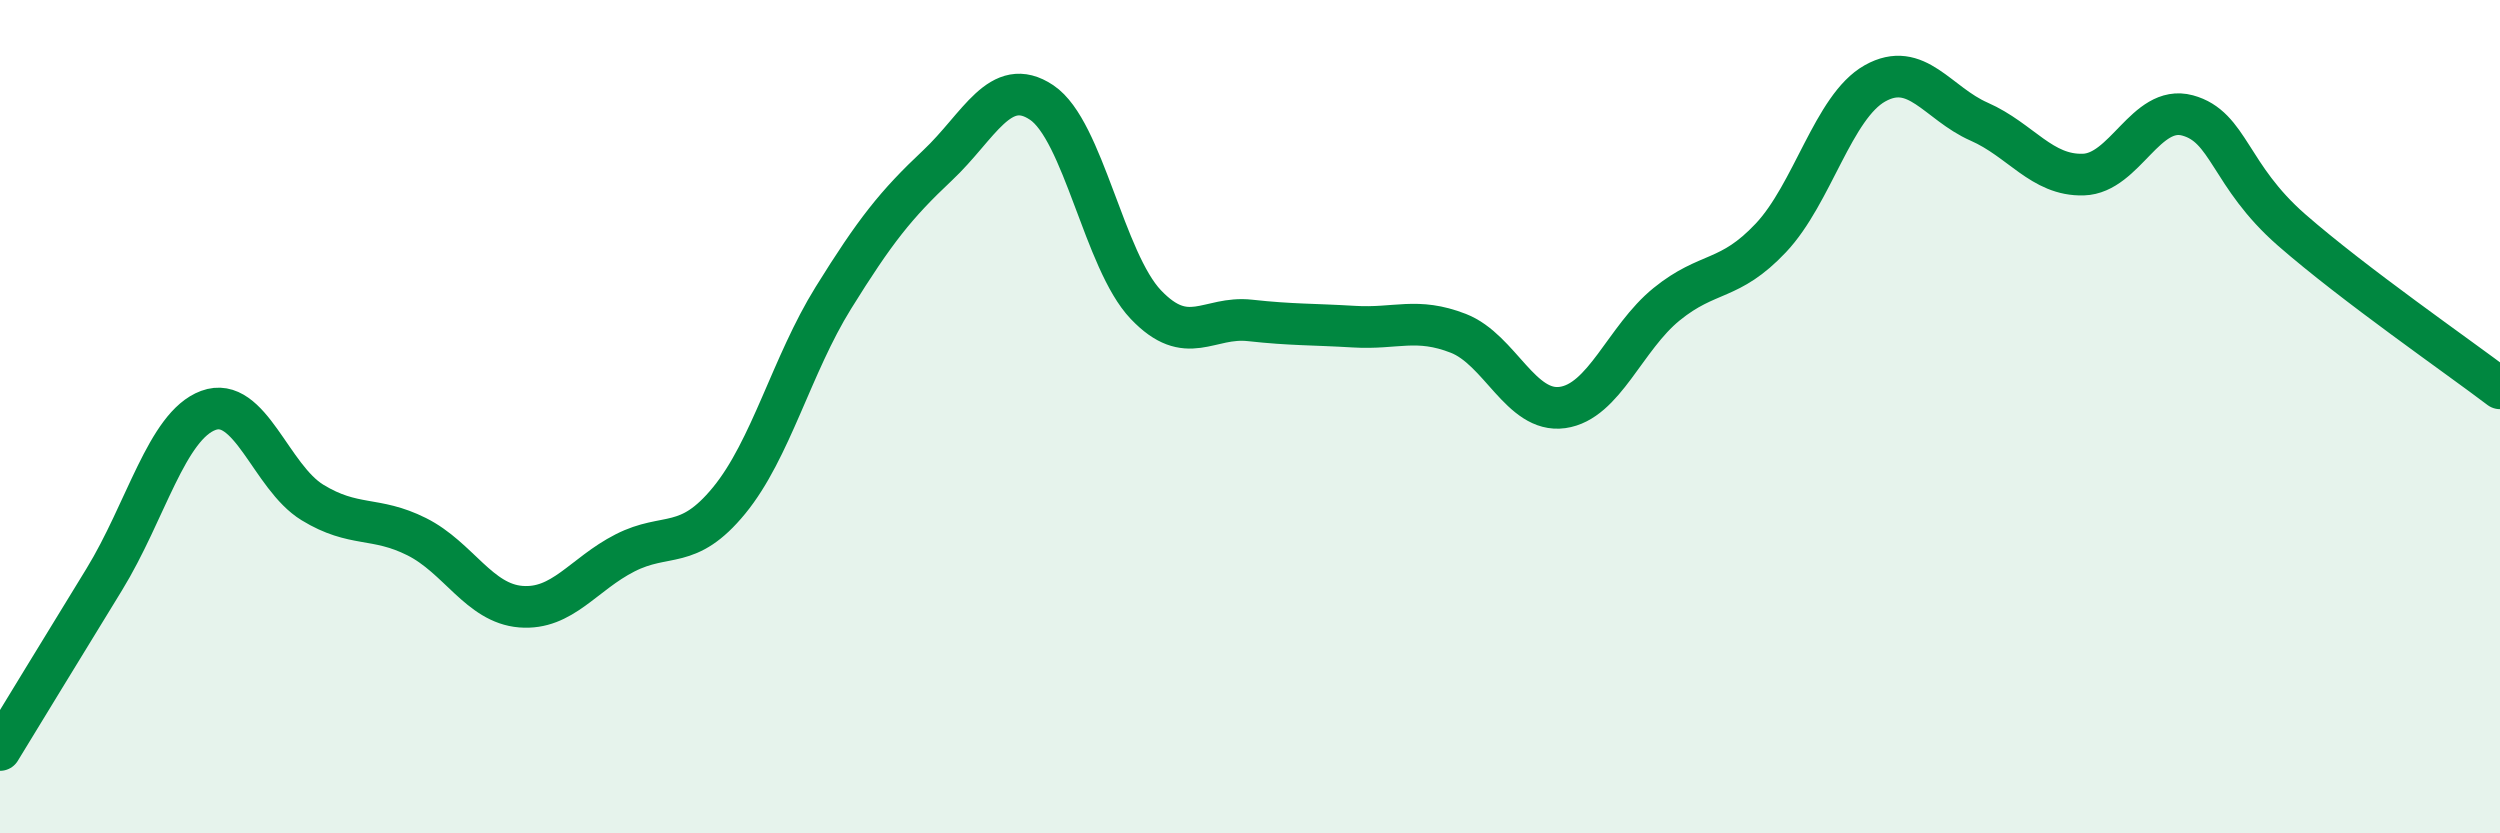
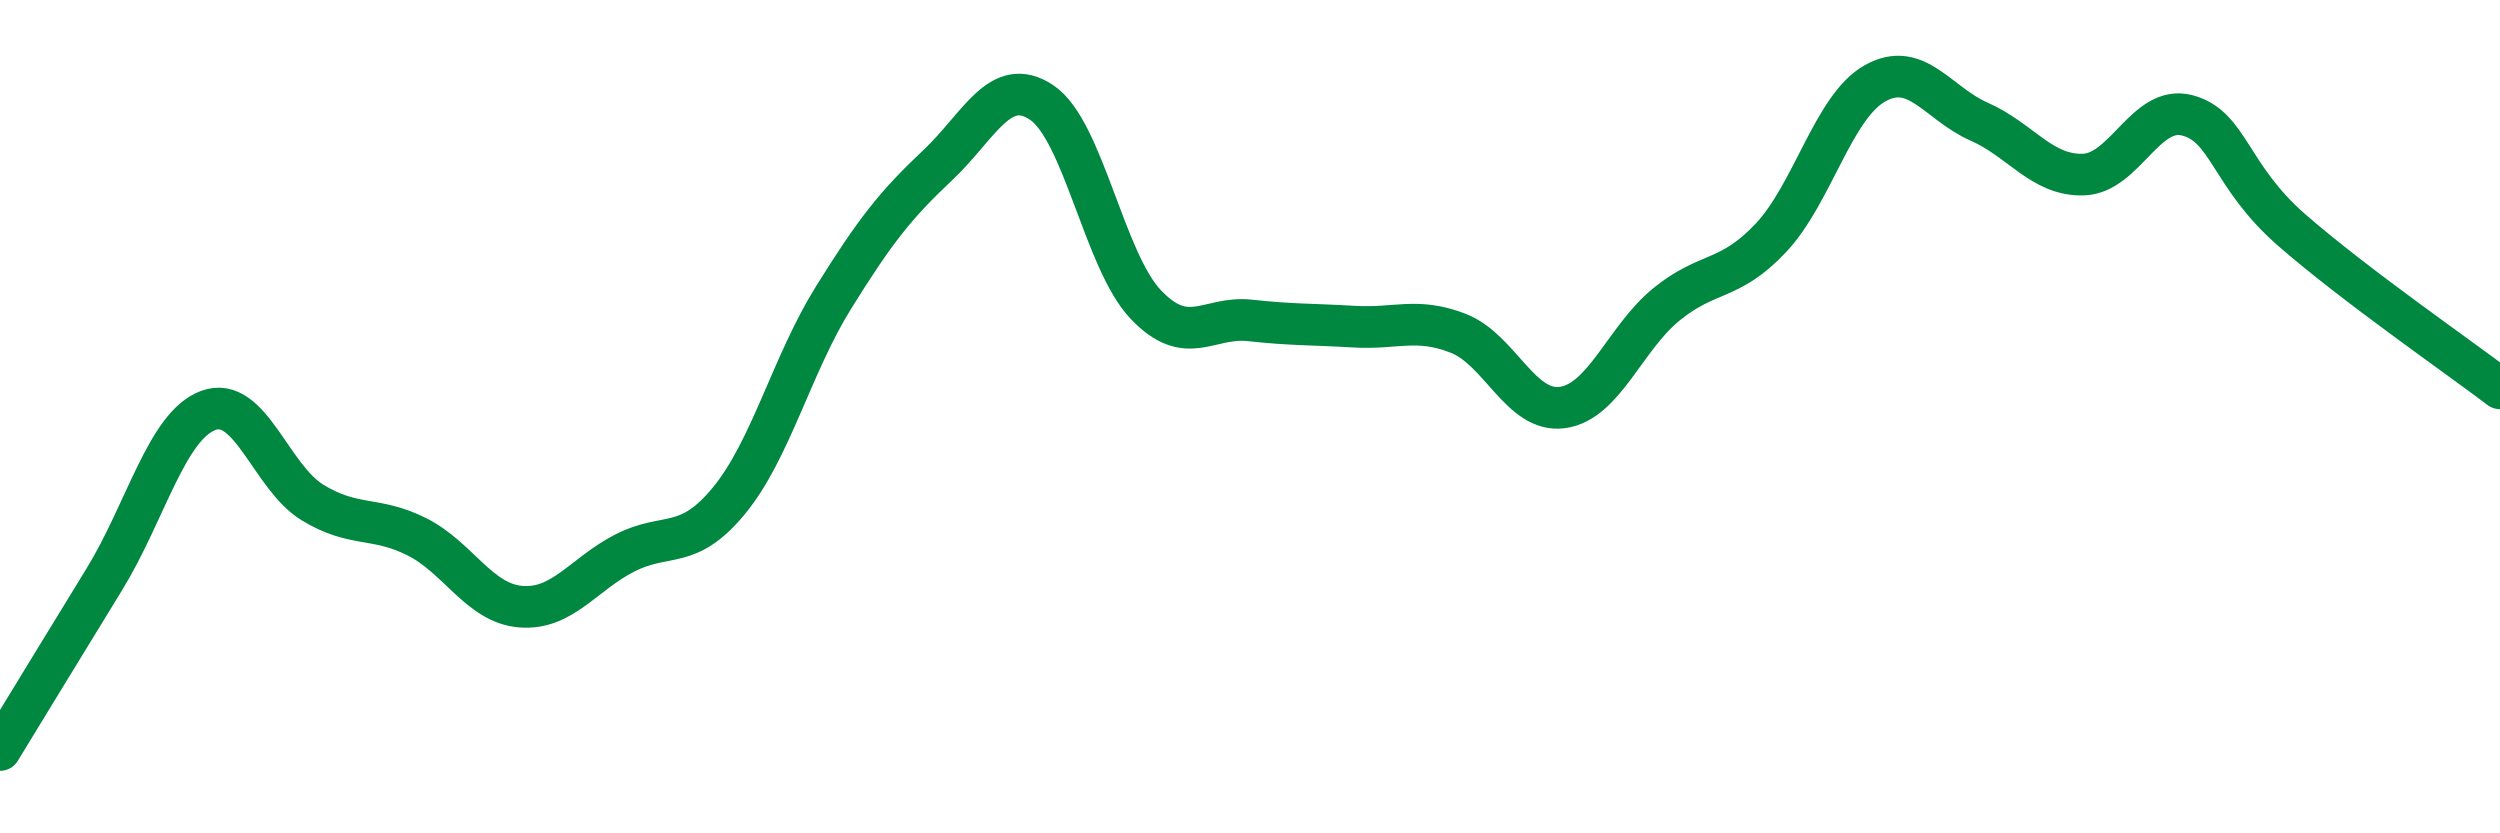
<svg xmlns="http://www.w3.org/2000/svg" width="60" height="20" viewBox="0 0 60 20">
-   <path d="M 0,18 C 0.5,17.18 1.5,15.54 2.5,13.91 C 3.5,12.28 4,10.22 5,9.85 C 6,9.48 6.5,11.45 7.5,12.06 C 8.5,12.67 9,12.38 10,12.88 C 11,13.38 11.5,14.48 12.5,14.56 C 13.5,14.64 14,13.78 15,13.27 C 16,12.76 16.5,13.23 17.5,12.01 C 18.5,10.79 19,8.76 20,7.15 C 21,5.54 21.5,4.91 22.5,3.97 C 23.5,3.03 24,1.79 25,2.46 C 26,3.13 26.5,6.26 27.5,7.31 C 28.5,8.36 29,7.58 30,7.69 C 31,7.8 31.5,7.78 32.5,7.84 C 33.5,7.9 34,7.61 35,8 C 36,8.39 36.5,9.92 37.5,9.78 C 38.5,9.64 39,8.11 40,7.3 C 41,6.49 41.5,6.77 42.5,5.71 C 43.5,4.65 44,2.56 45,2 C 46,1.44 46.5,2.48 47.5,2.92 C 48.5,3.36 49,4.22 50,4.19 C 51,4.16 51.5,2.5 52.5,2.77 C 53.5,3.04 53.5,4.21 55,5.52 C 56.5,6.83 59,8.56 60,9.32L60 20L0 20Z" fill="#008740" opacity="0.1" stroke-linecap="round" stroke-linejoin="round" />
  <path d="M 0,18 C 0.5,17.18 1.5,15.54 2.5,13.91 C 3.5,12.28 4,10.22 5,9.85 C 6,9.48 6.5,11.45 7.5,12.06 C 8.5,12.67 9,12.38 10,12.88 C 11,13.38 11.5,14.48 12.5,14.56 C 13.5,14.64 14,13.78 15,13.27 C 16,12.76 16.5,13.23 17.5,12.01 C 18.5,10.79 19,8.76 20,7.15 C 21,5.54 21.5,4.91 22.5,3.97 C 23.5,3.03 24,1.79 25,2.46 C 26,3.13 26.5,6.26 27.5,7.31 C 28.5,8.36 29,7.58 30,7.69 C 31,7.8 31.5,7.78 32.5,7.84 C 33.5,7.9 34,7.61 35,8 C 36,8.39 36.5,9.92 37.5,9.78 C 38.5,9.64 39,8.11 40,7.3 C 41,6.49 41.5,6.77 42.5,5.71 C 43.5,4.65 44,2.56 45,2 C 46,1.44 46.5,2.48 47.5,2.92 C 48.5,3.36 49,4.22 50,4.19 C 51,4.16 51.5,2.5 52.5,2.77 C 53.5,3.04 53.5,4.21 55,5.52 C 56.5,6.83 59,8.56 60,9.32" stroke="#008740" stroke-width="1" fill="none" stroke-linecap="round" stroke-linejoin="round" />
</svg>